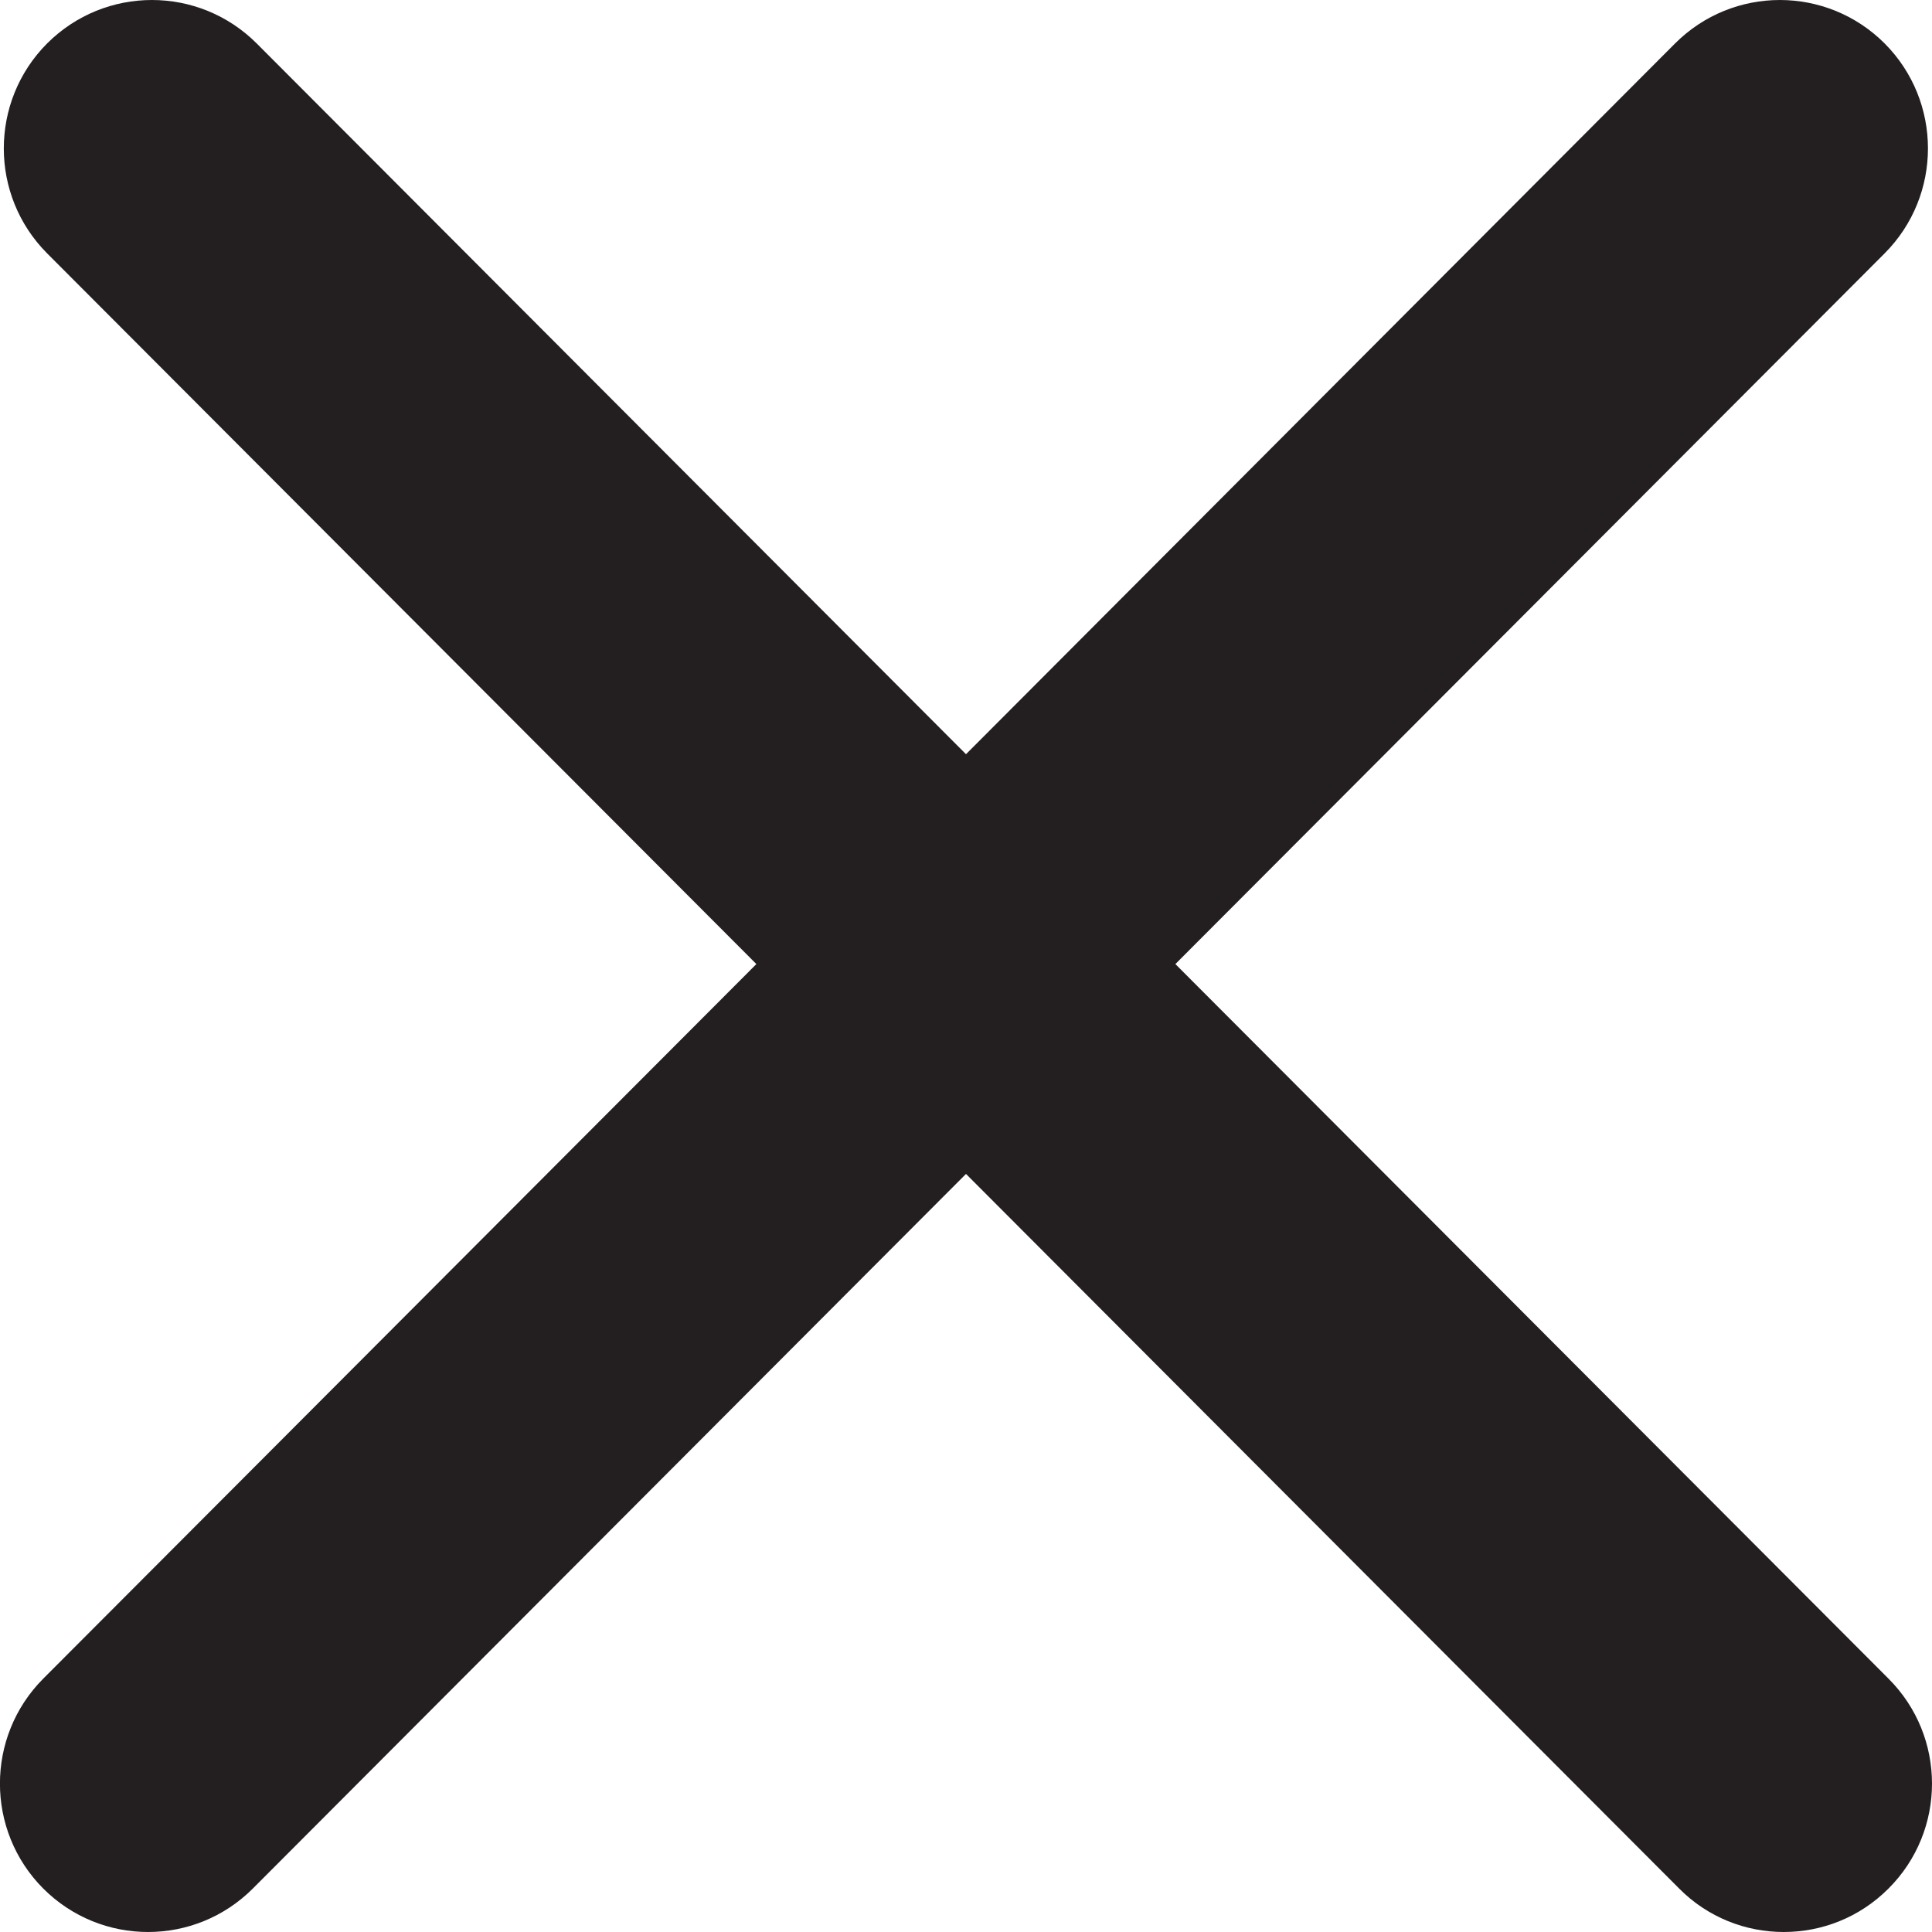
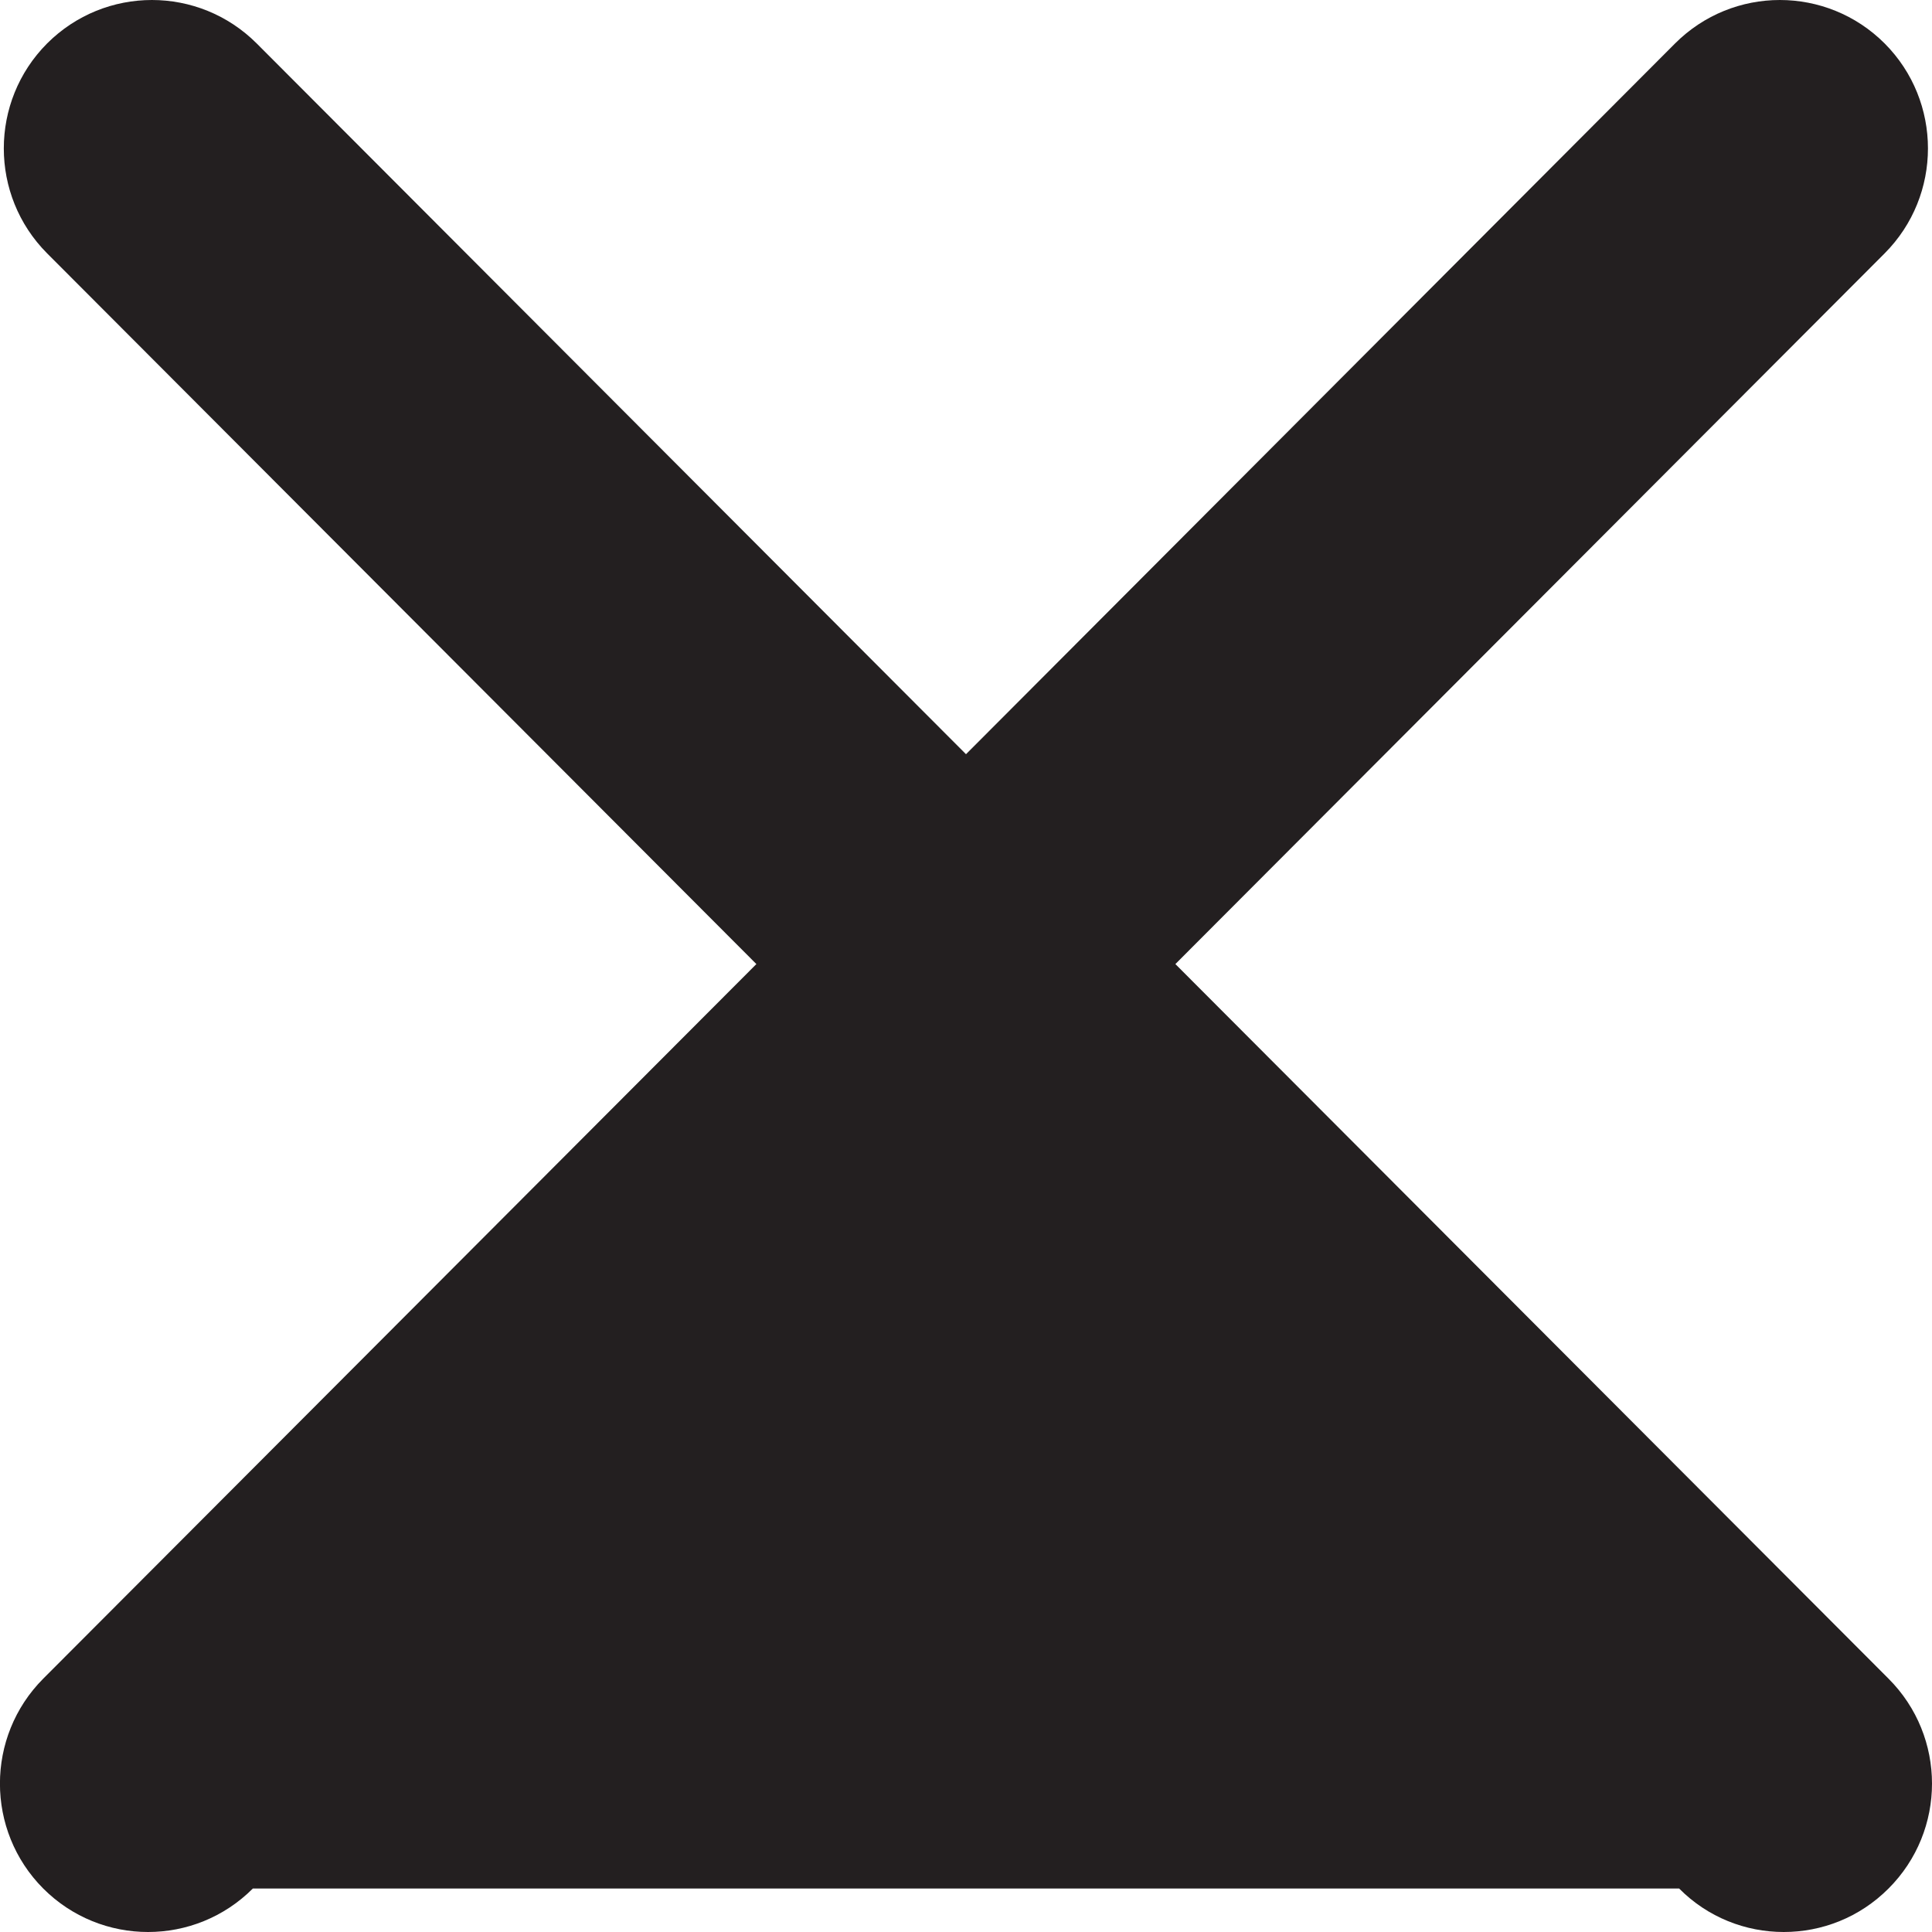
<svg xmlns="http://www.w3.org/2000/svg" width="8" height="8" viewBox="0 0 8 8" fill="none">
-   <path d="M0.179 6.951L3.132 3.992L0.195 1.049C-0.044 0.809 -0.044 0.42 0.195 0.18C0.435 -0.06 0.823 -0.06 1.063 0.18L4 3.123L6.936 0.18C7.176 -0.06 7.564 -0.06 7.804 0.18C8.043 0.42 8.043 0.809 7.804 1.049L4.867 3.992L7.82 6.951C8.06 7.191 8.06 7.58 7.82 7.82C7.7 7.94 7.544 8 7.386 8C7.229 8 7.072 7.94 6.953 7.82L4 4.861L1.047 7.82C0.927 7.94 0.77 8 0.613 8C0.456 8 0.299 7.94 0.179 7.82C-0.06 7.58 -0.06 7.191 0.179 6.951Z" fill="#231F20" />
+   <path d="M0.179 6.951L3.132 3.992L0.195 1.049C-0.044 0.809 -0.044 0.42 0.195 0.18C0.435 -0.06 0.823 -0.06 1.063 0.18L4 3.123L6.936 0.18C7.176 -0.06 7.564 -0.06 7.804 0.18C8.043 0.42 8.043 0.809 7.804 1.049L4.867 3.992L7.82 6.951C8.06 7.191 8.06 7.58 7.82 7.82C7.7 7.94 7.544 8 7.386 8C7.229 8 7.072 7.94 6.953 7.82L1.047 7.82C0.927 7.94 0.77 8 0.613 8C0.456 8 0.299 7.94 0.179 7.82C-0.06 7.58 -0.06 7.191 0.179 6.951Z" fill="#231F20" />
</svg>